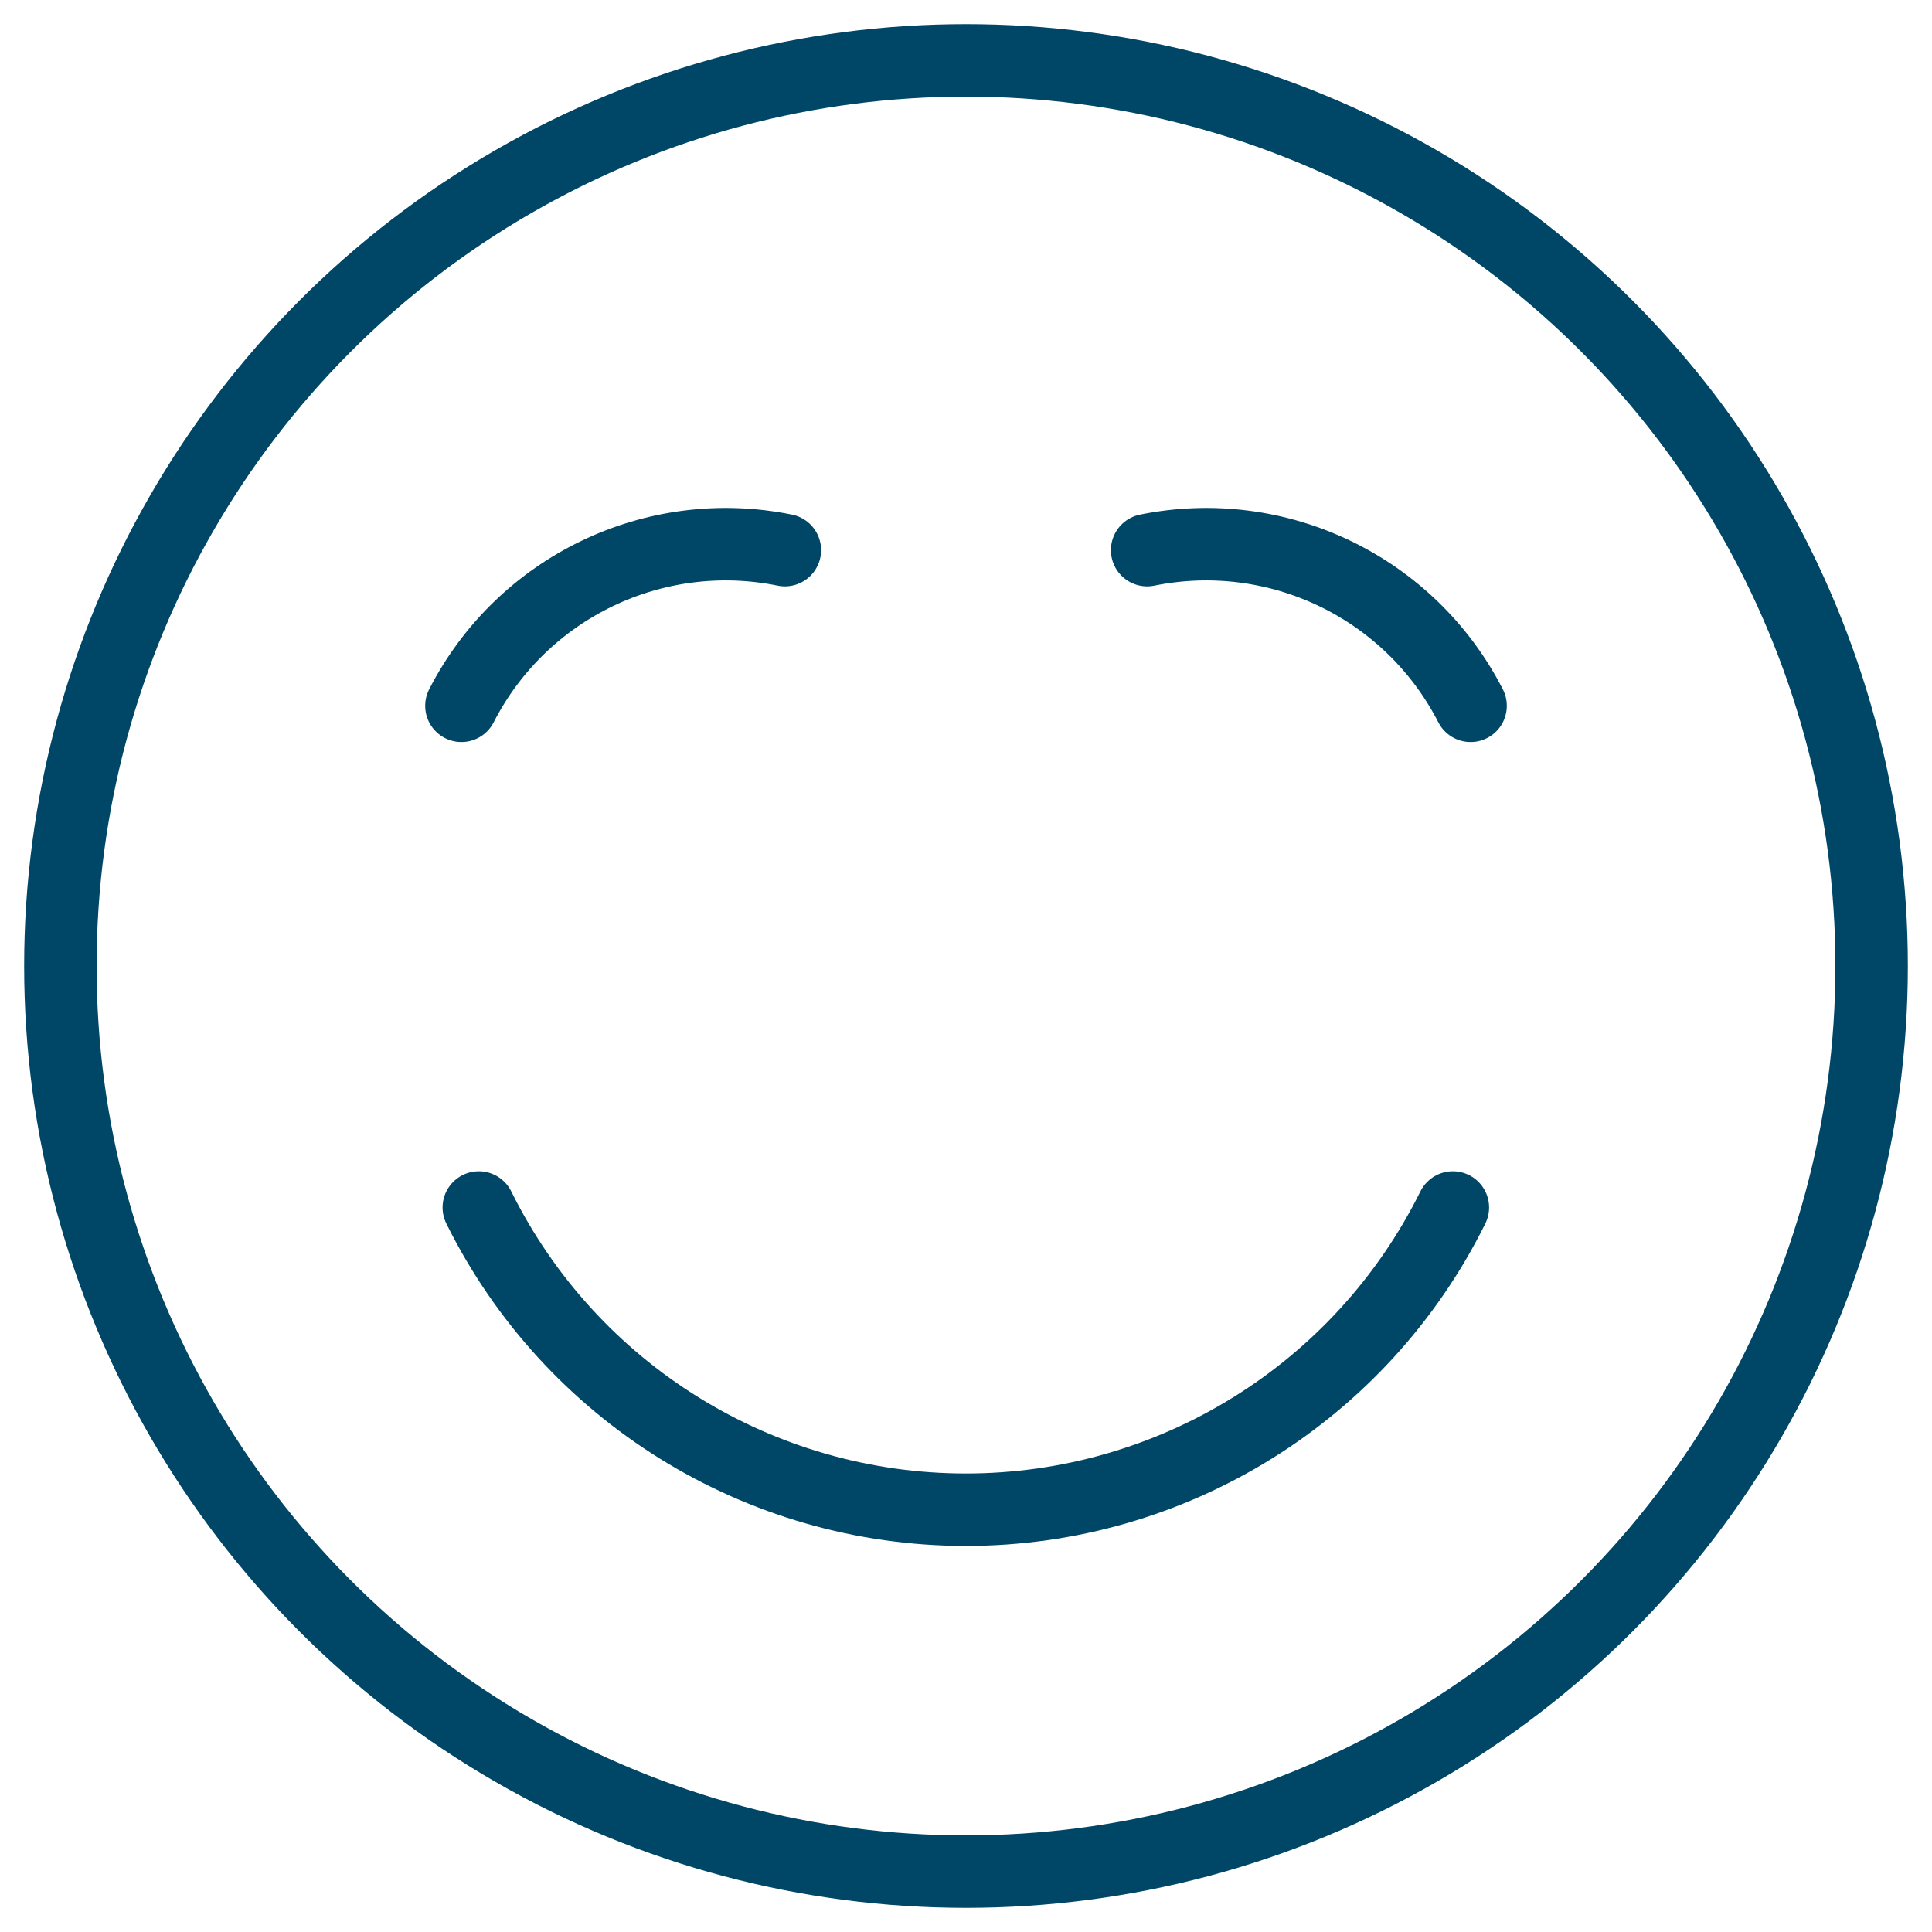
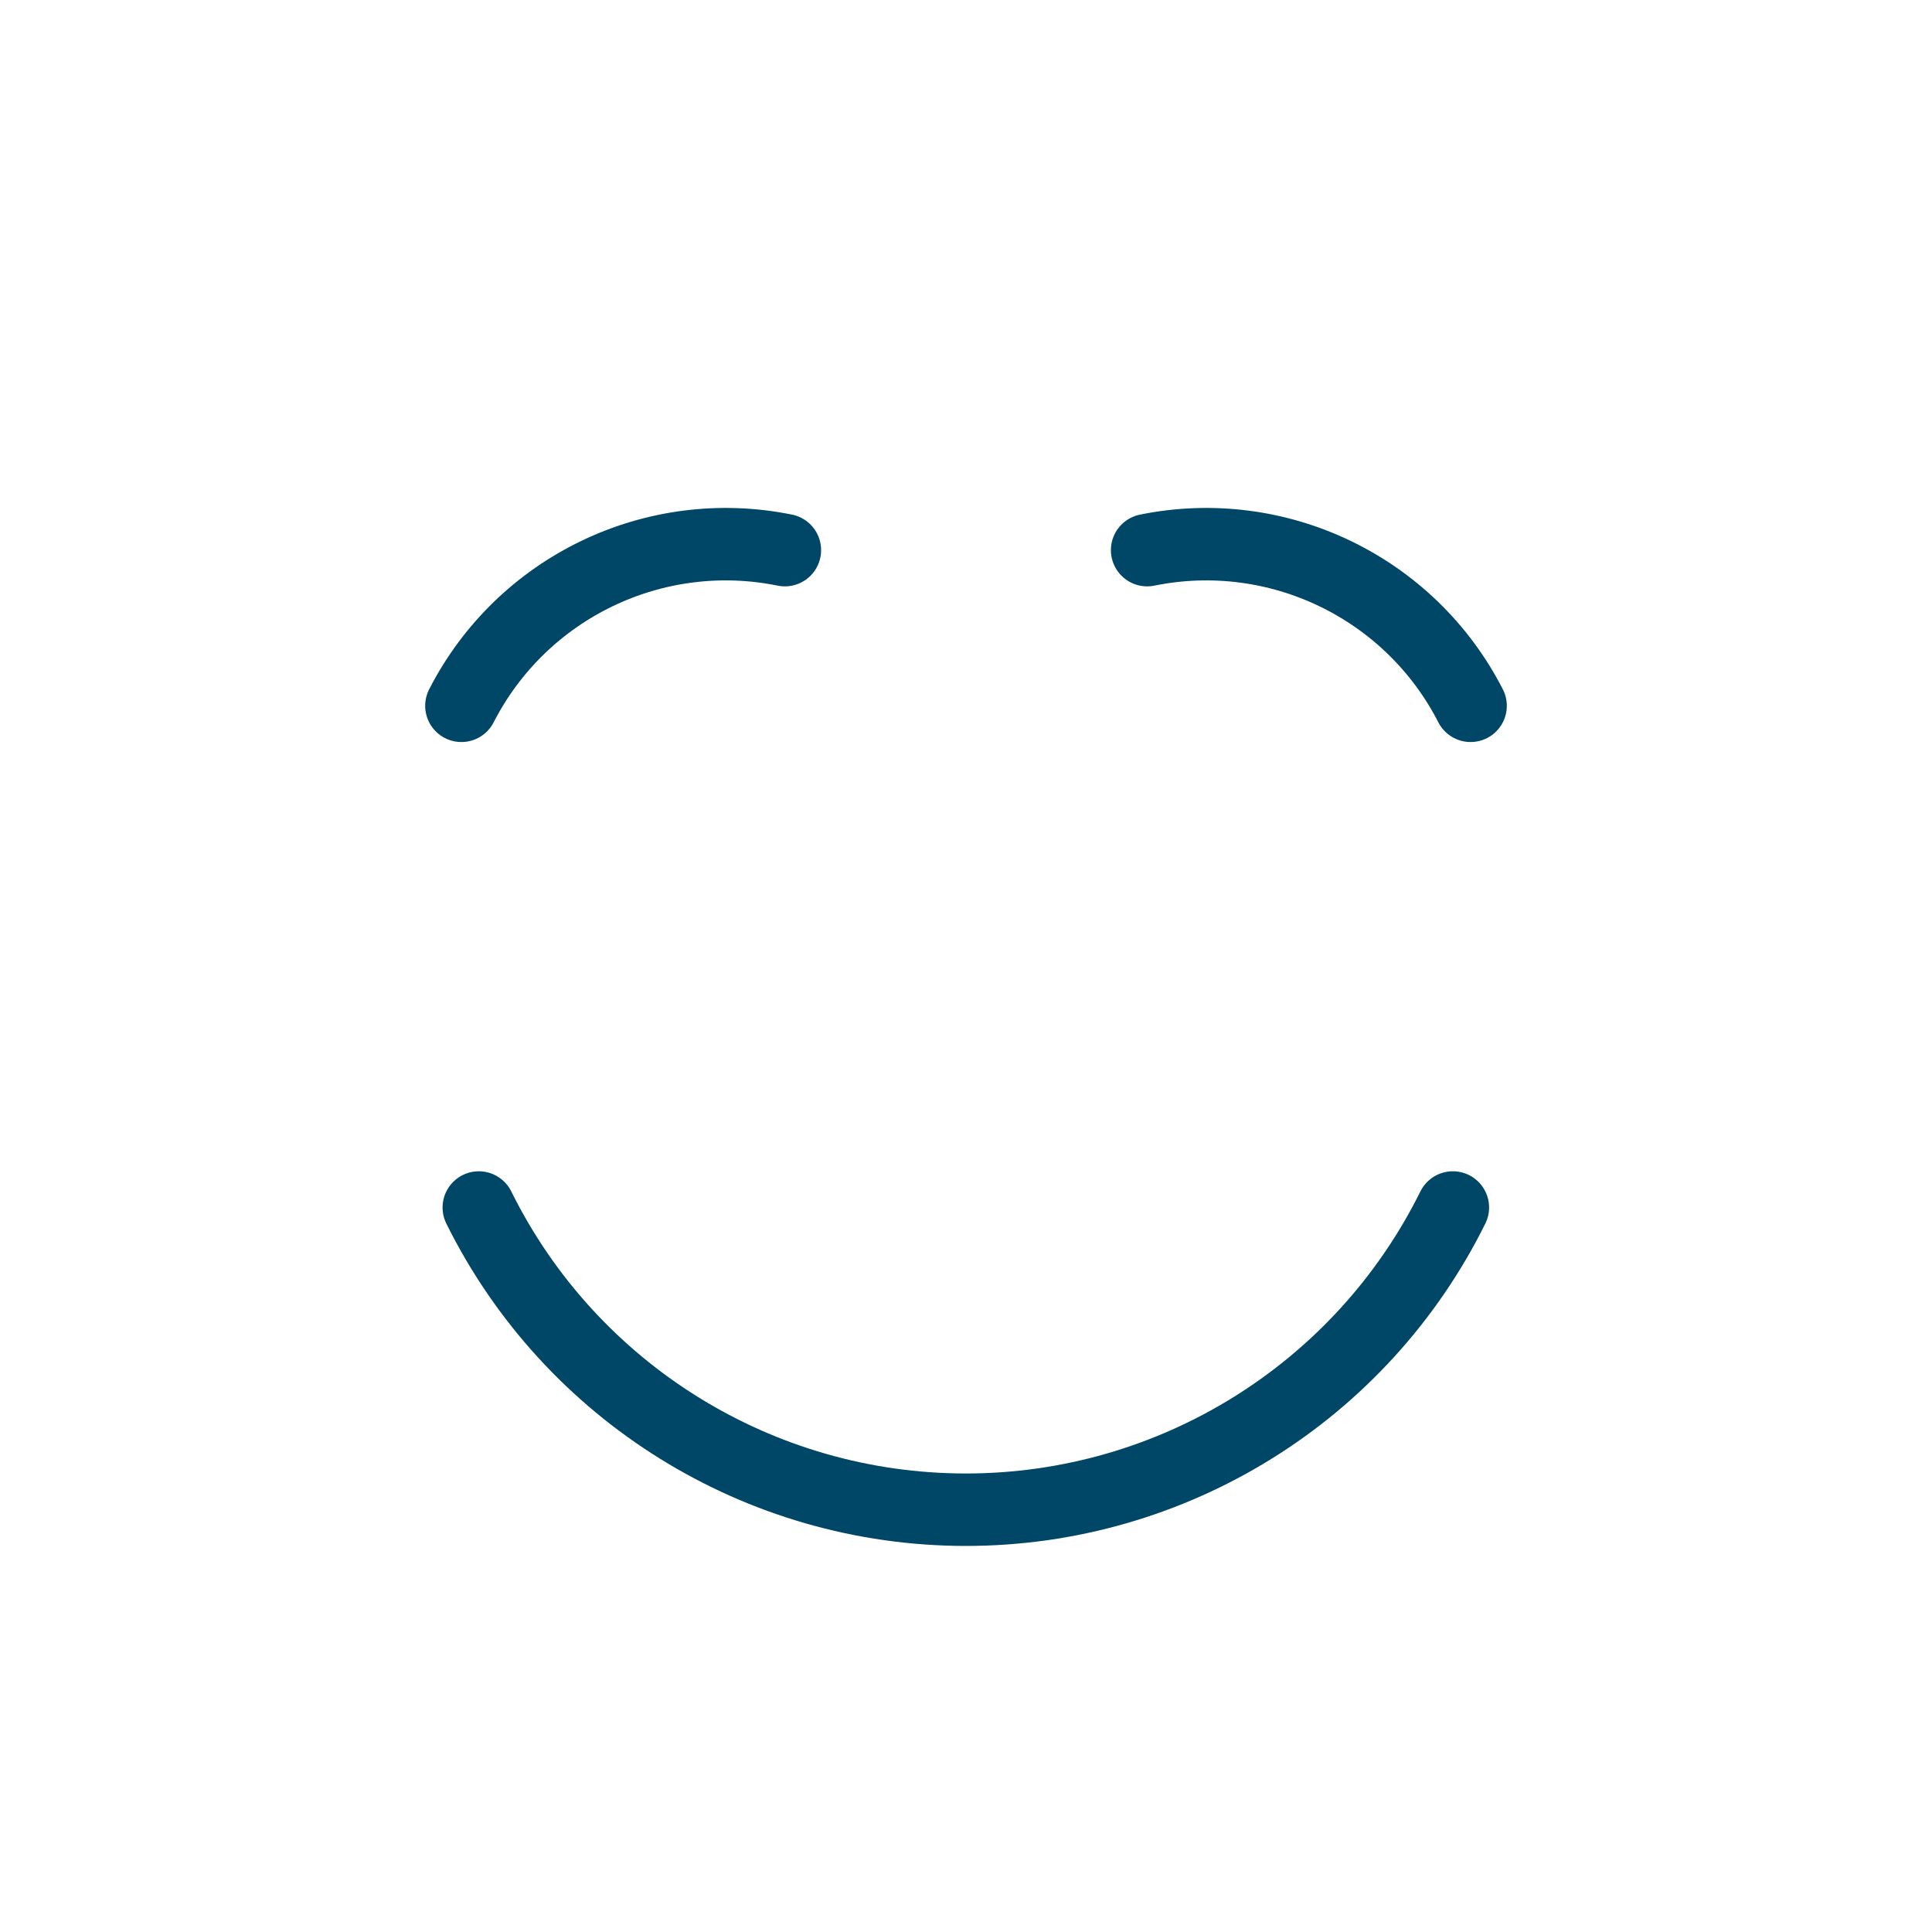
<svg xmlns="http://www.w3.org/2000/svg" width="40px" height="40px" viewBox="0 0 40 40" version="1.1">
  <title>smiley-happy-1</title>
  <g id="05---Desktop-pages-v2" stroke="none" stroke-width="1" fill="none" fill-rule="evenodd" stroke-linecap="round" stroke-linejoin="round">
    <g id="1.0---Homepage" transform="translate(-221, -1751)" stroke="#004666" stroke-width="1.5">
      <g id="smiley-happy-1" transform="translate(222, 1752)">
-         <circle id="Oval" cx="19" cy="19" r="18.75" />
        <path d="M29.08,24 C27.181,27.832 23.274,30.257 18.997,30.257 C14.72,30.257 10.812,27.832 8.913,24" id="Path" />
        <path d="M15.25,10.39 C12.548,9.841 9.81,11.159 8.553,13.613" id="Path" />
        <path d="M22.75,10.39 C25.452,9.841 28.19,11.159 29.447,13.613" id="Path" />
      </g>
    </g>
  </g>
</svg>